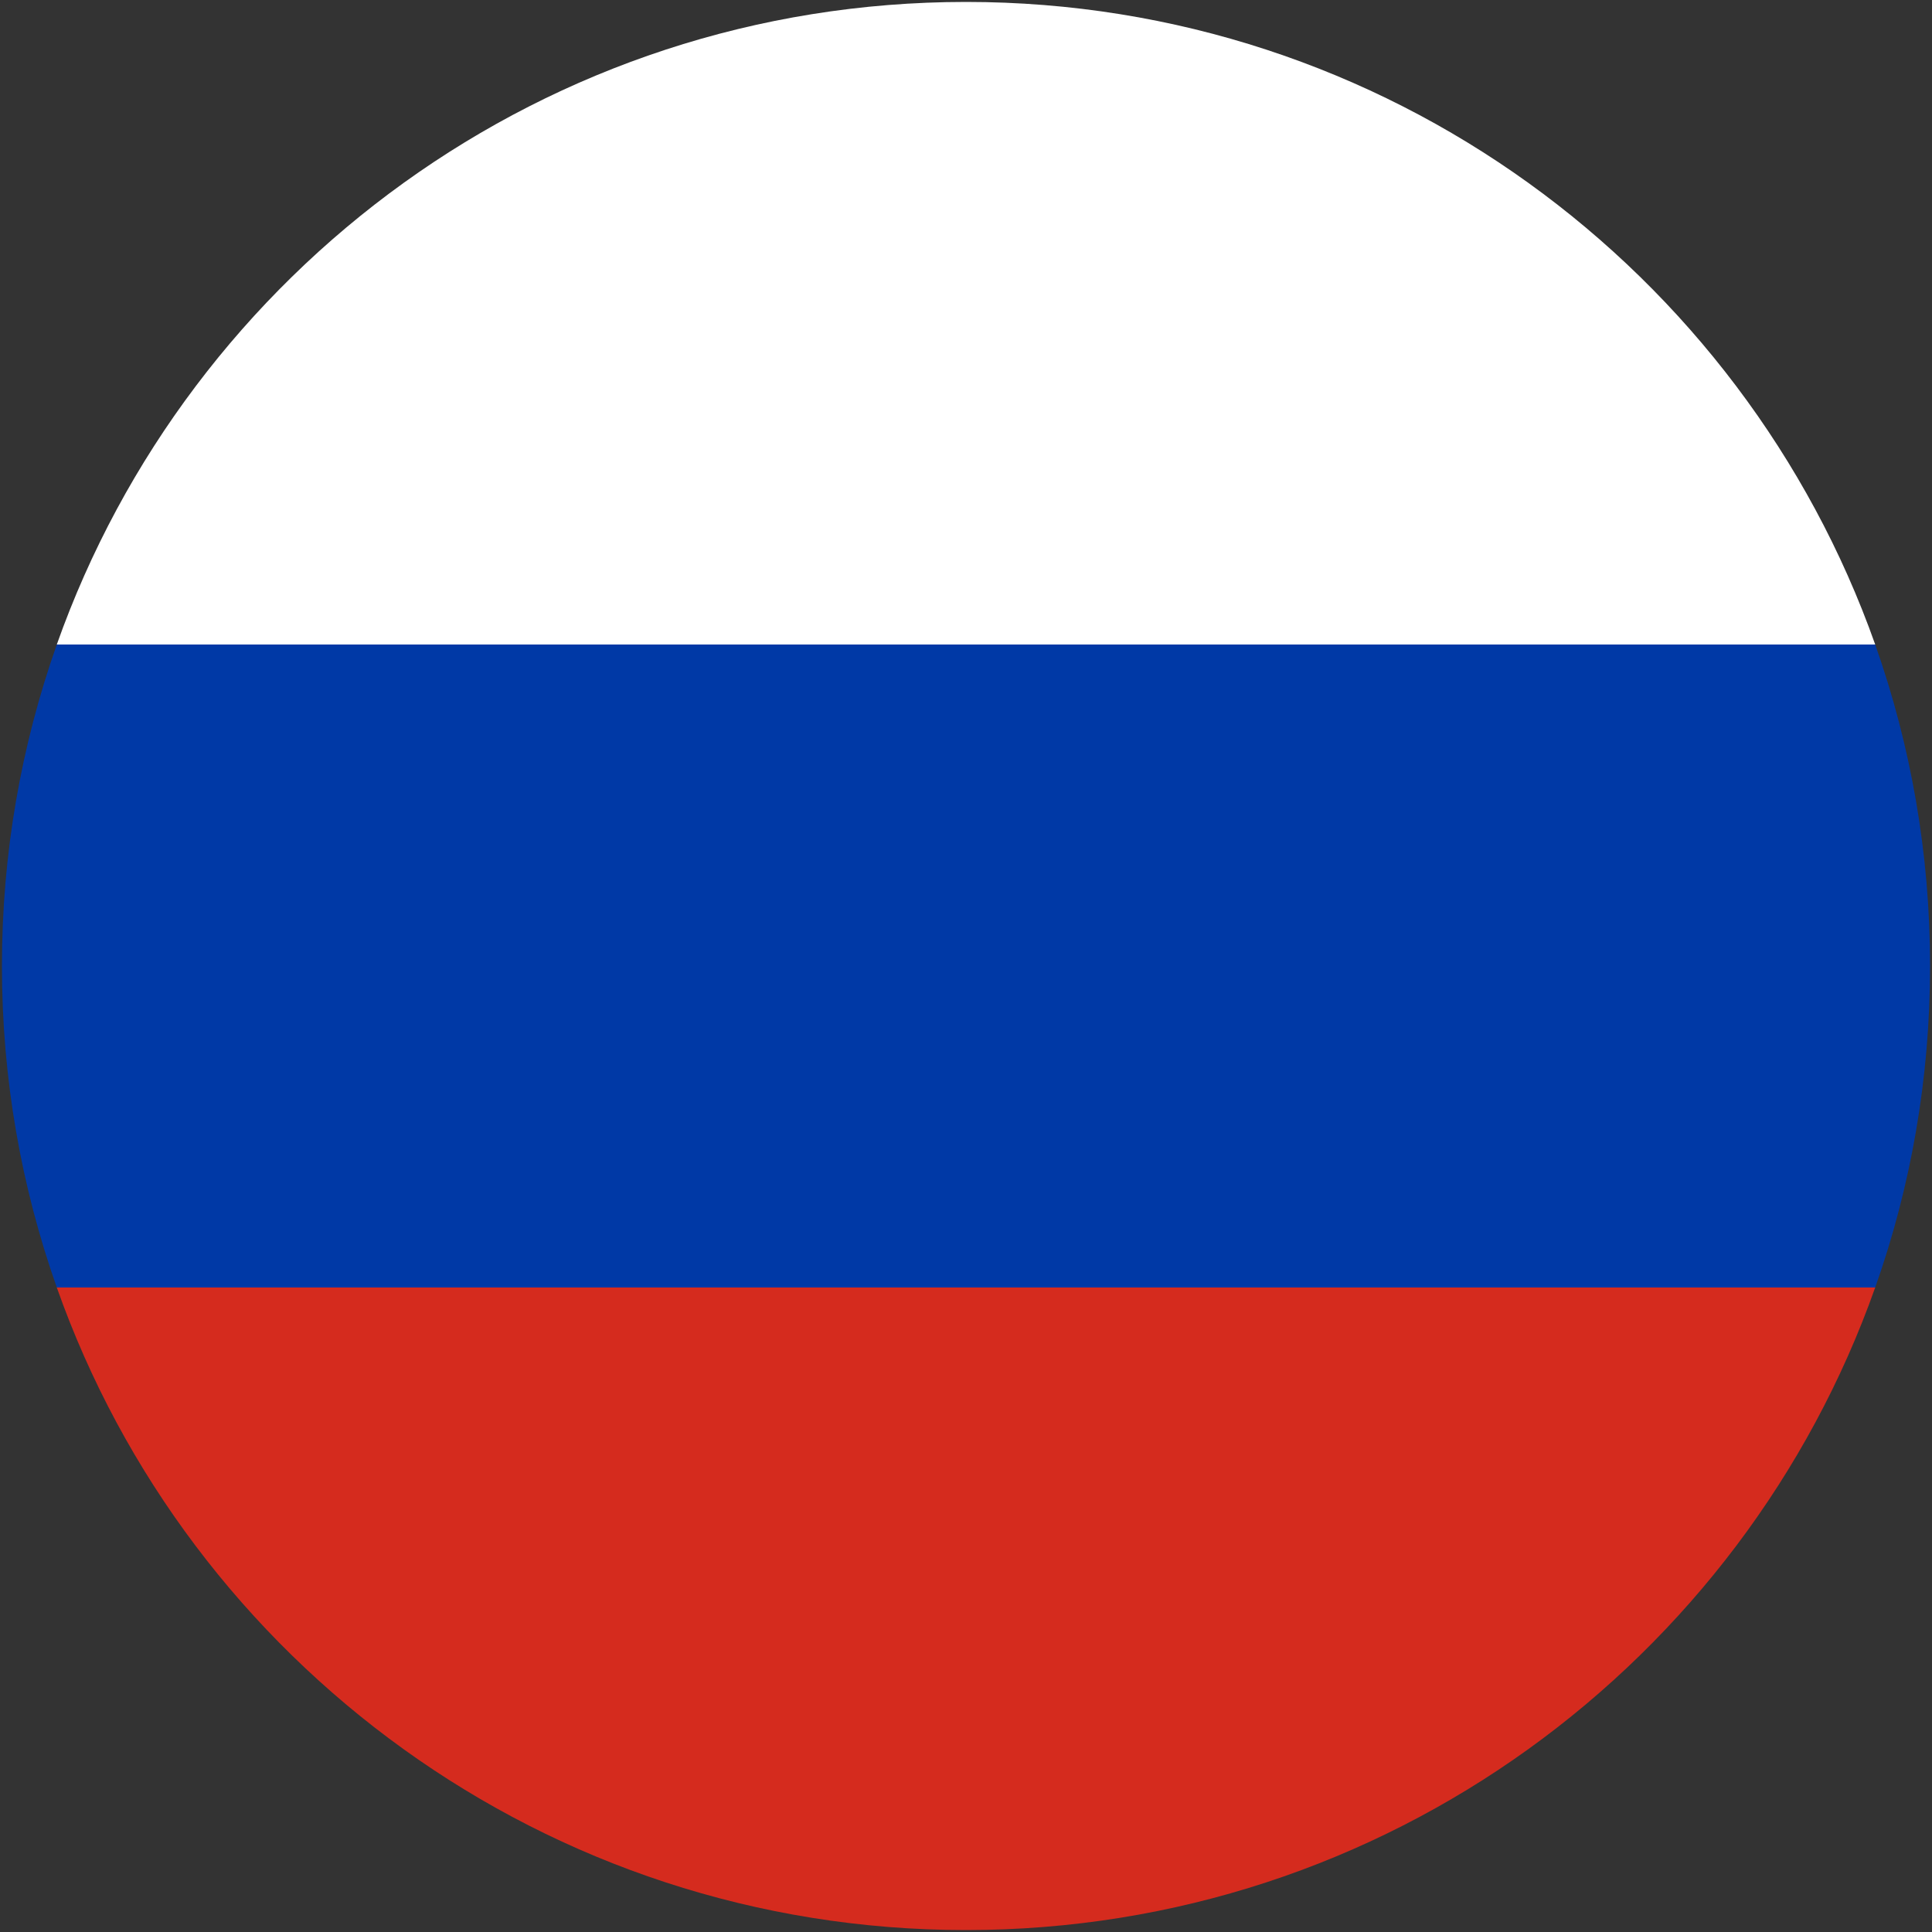
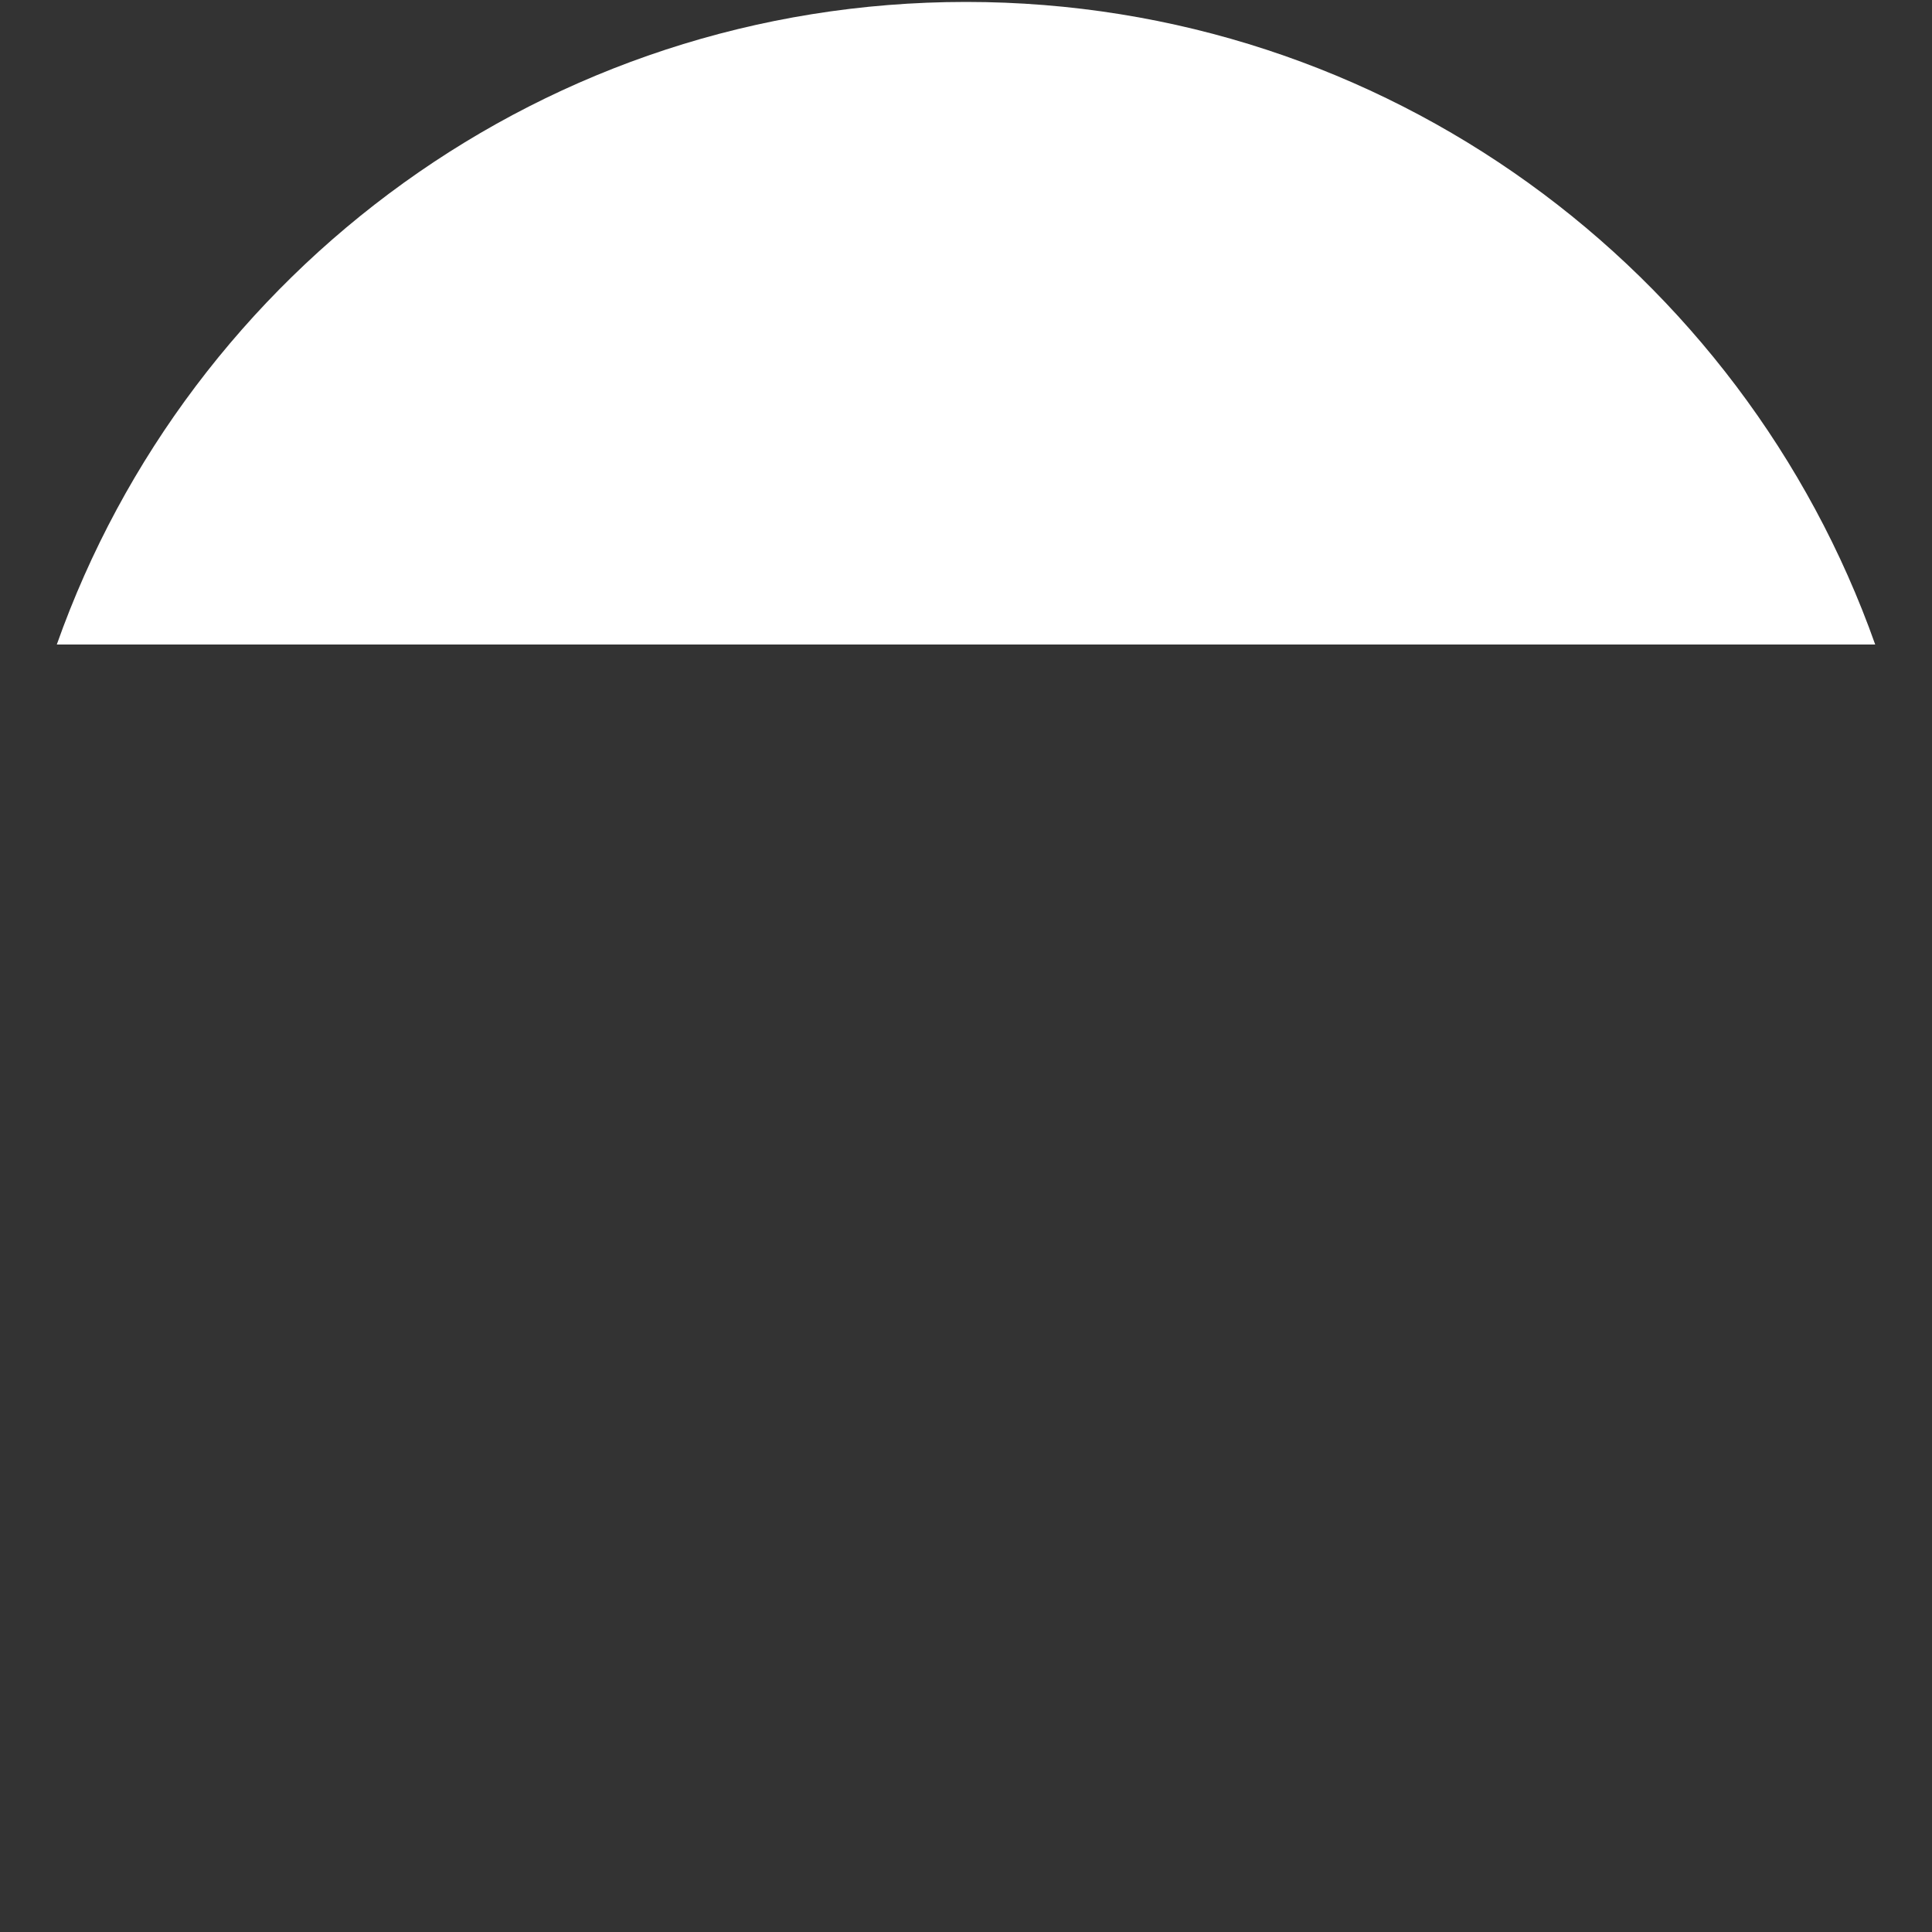
<svg xmlns="http://www.w3.org/2000/svg" id="Ebene_1" version="1.1" viewBox="0 0 500 500">
  <rect x="0" y="0" width="500" height="500" fill="#333333" stroke="none" />
  <defs>
    <style>
      .st0 {
        fill: #d52b1e;
      }

      .st1 {
        fill: #0039a6;
      }

      .st2 {
        fill: #fff;
      }
    </style>
  </defs>
  <g id="Russian_flag_round_icon">
-     <path class="st2" d="M14.7,166.8h470.6C451,69.9,358.6.5,250,.5S49,69.9,14.7,166.8Z" />
-     <path class="st0" d="M485.3,333.2H14.7c34.2,96.9,126.7,166.3,235.3,166.3s201-69.4,235.3-166.3Z" />
-     <path class="st1" d="M.5,250c0,29.2,5,57.1,14.2,83.2h470.6c9.2-26,14.2-54,14.2-83.2s-5-57.1-14.2-83.2H14.7C5.5,192.9.5,220.8.5,250Z" />
+     <path class="st2" d="M14.7,166.8h470.6C451,69.9,358.6.5,250,.5S49,69.9,14.7,166.8" />
  </g>
</svg>